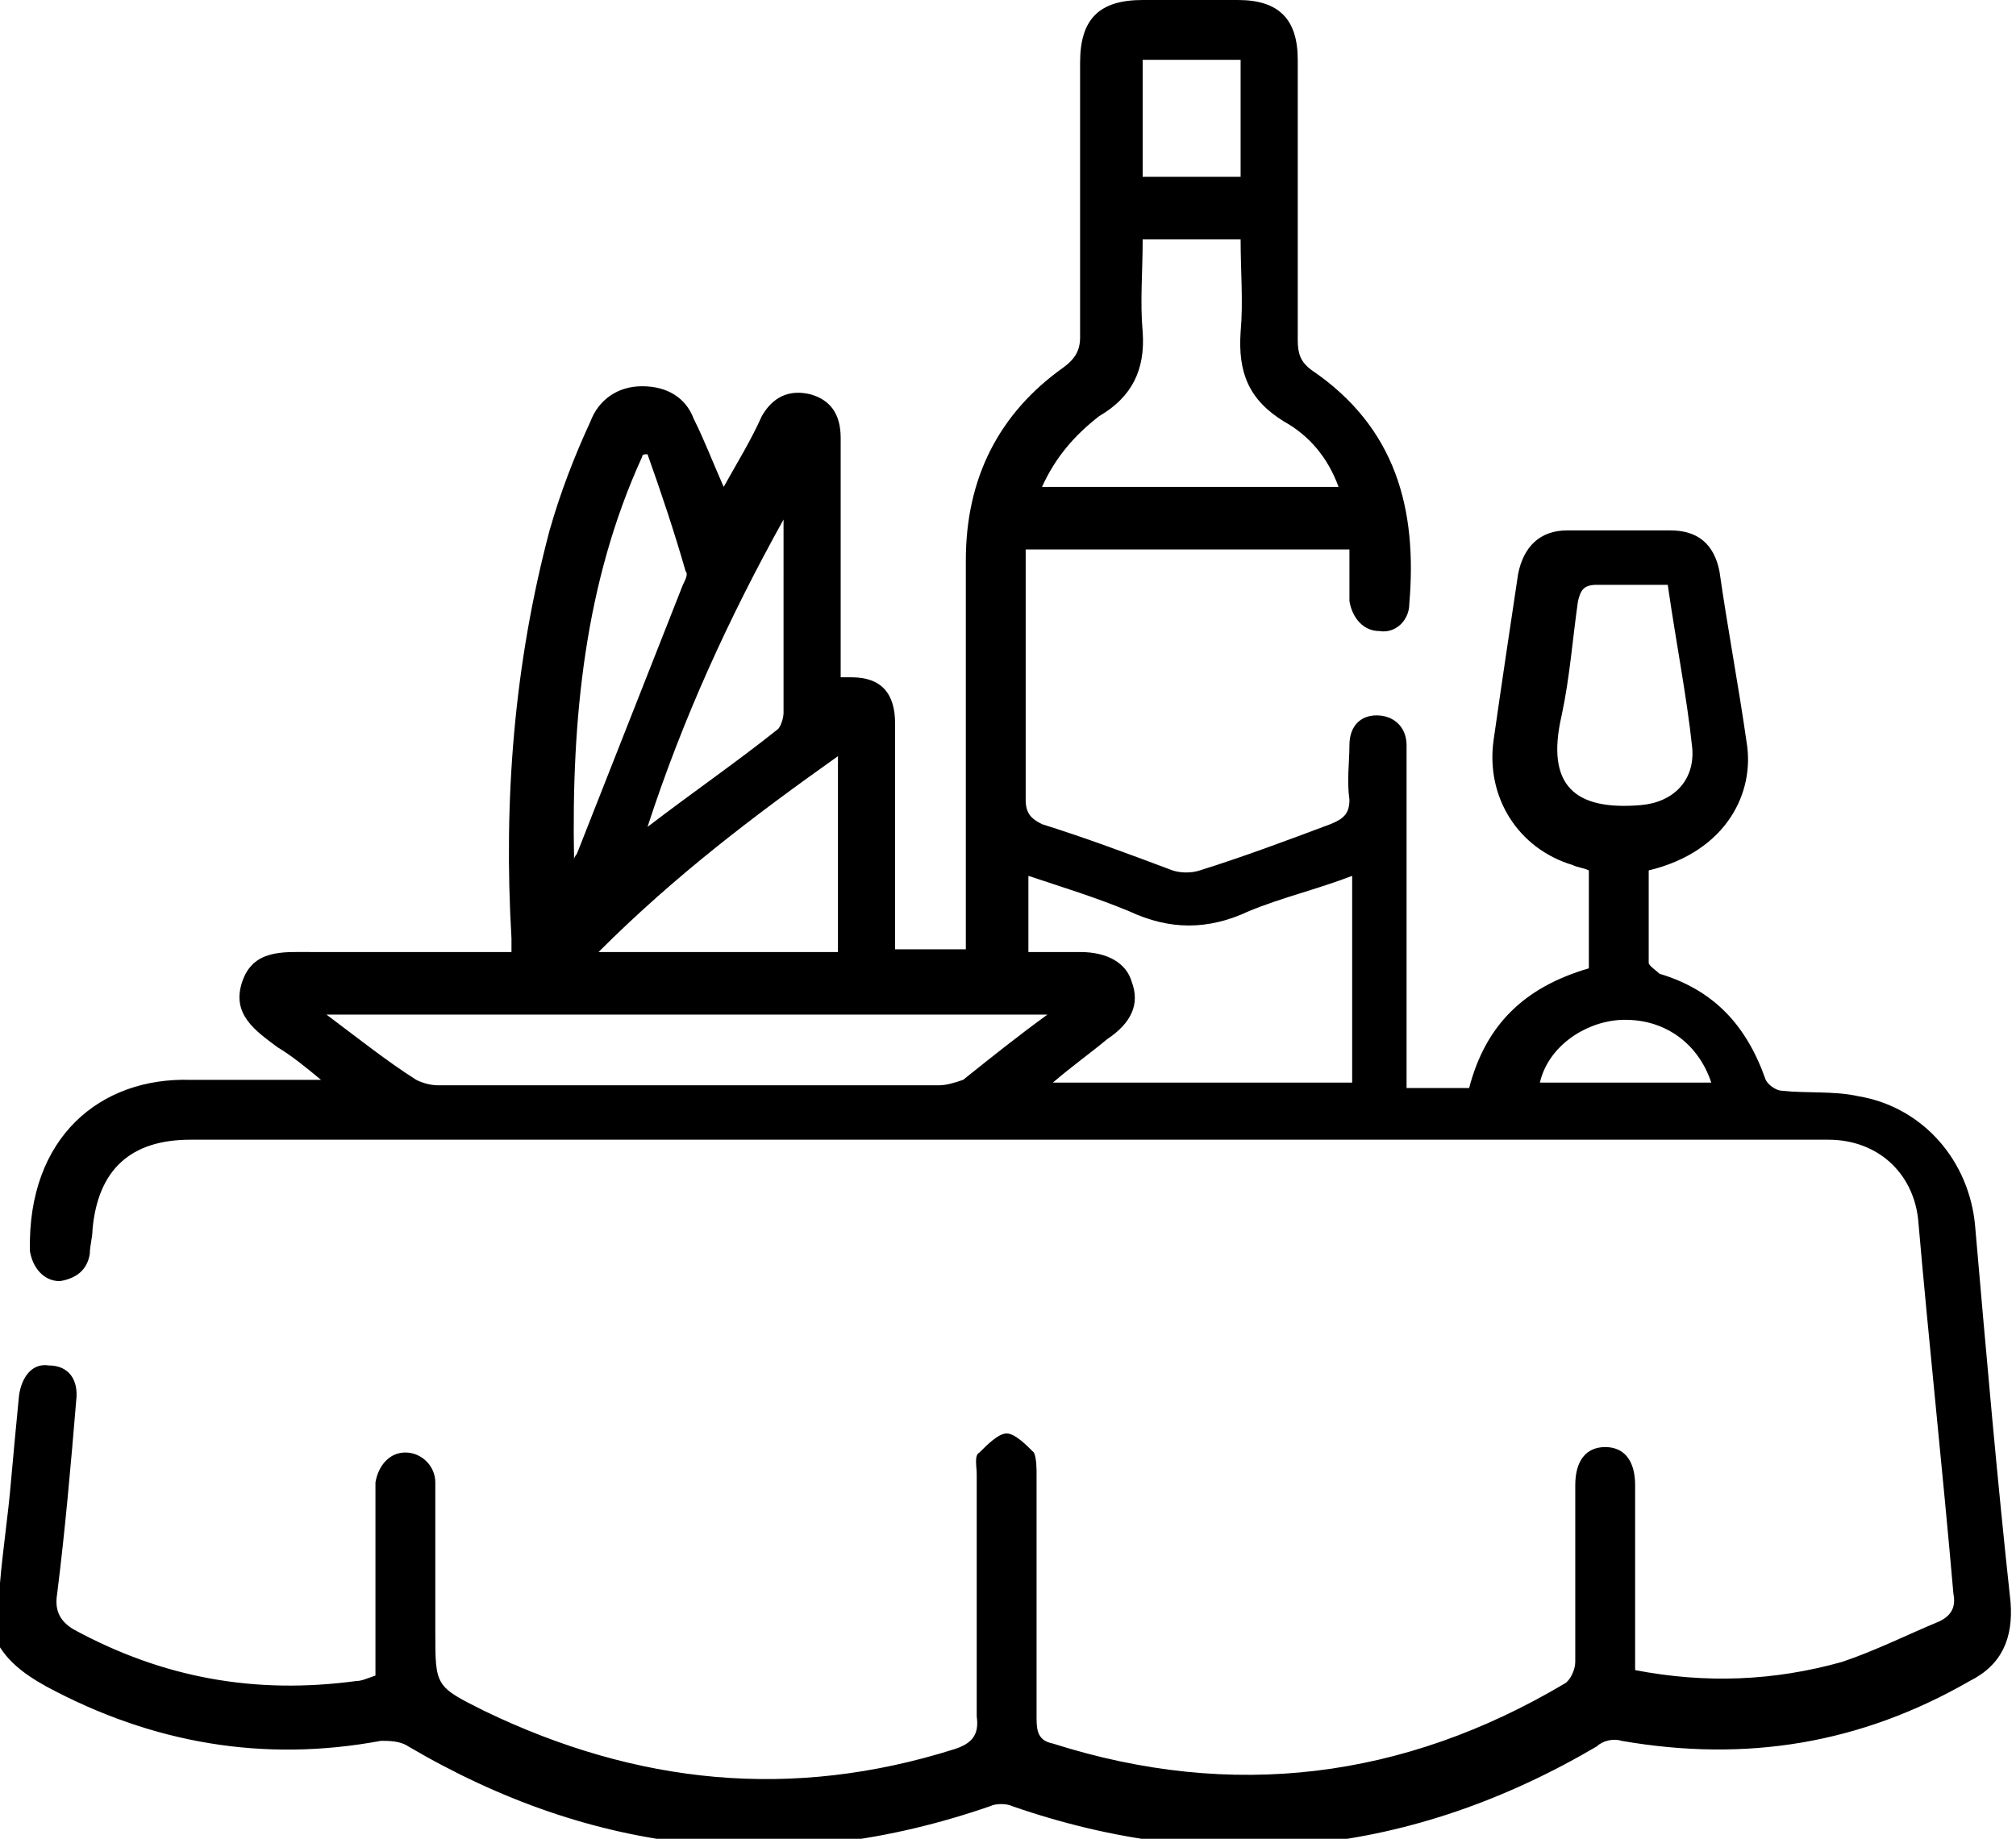
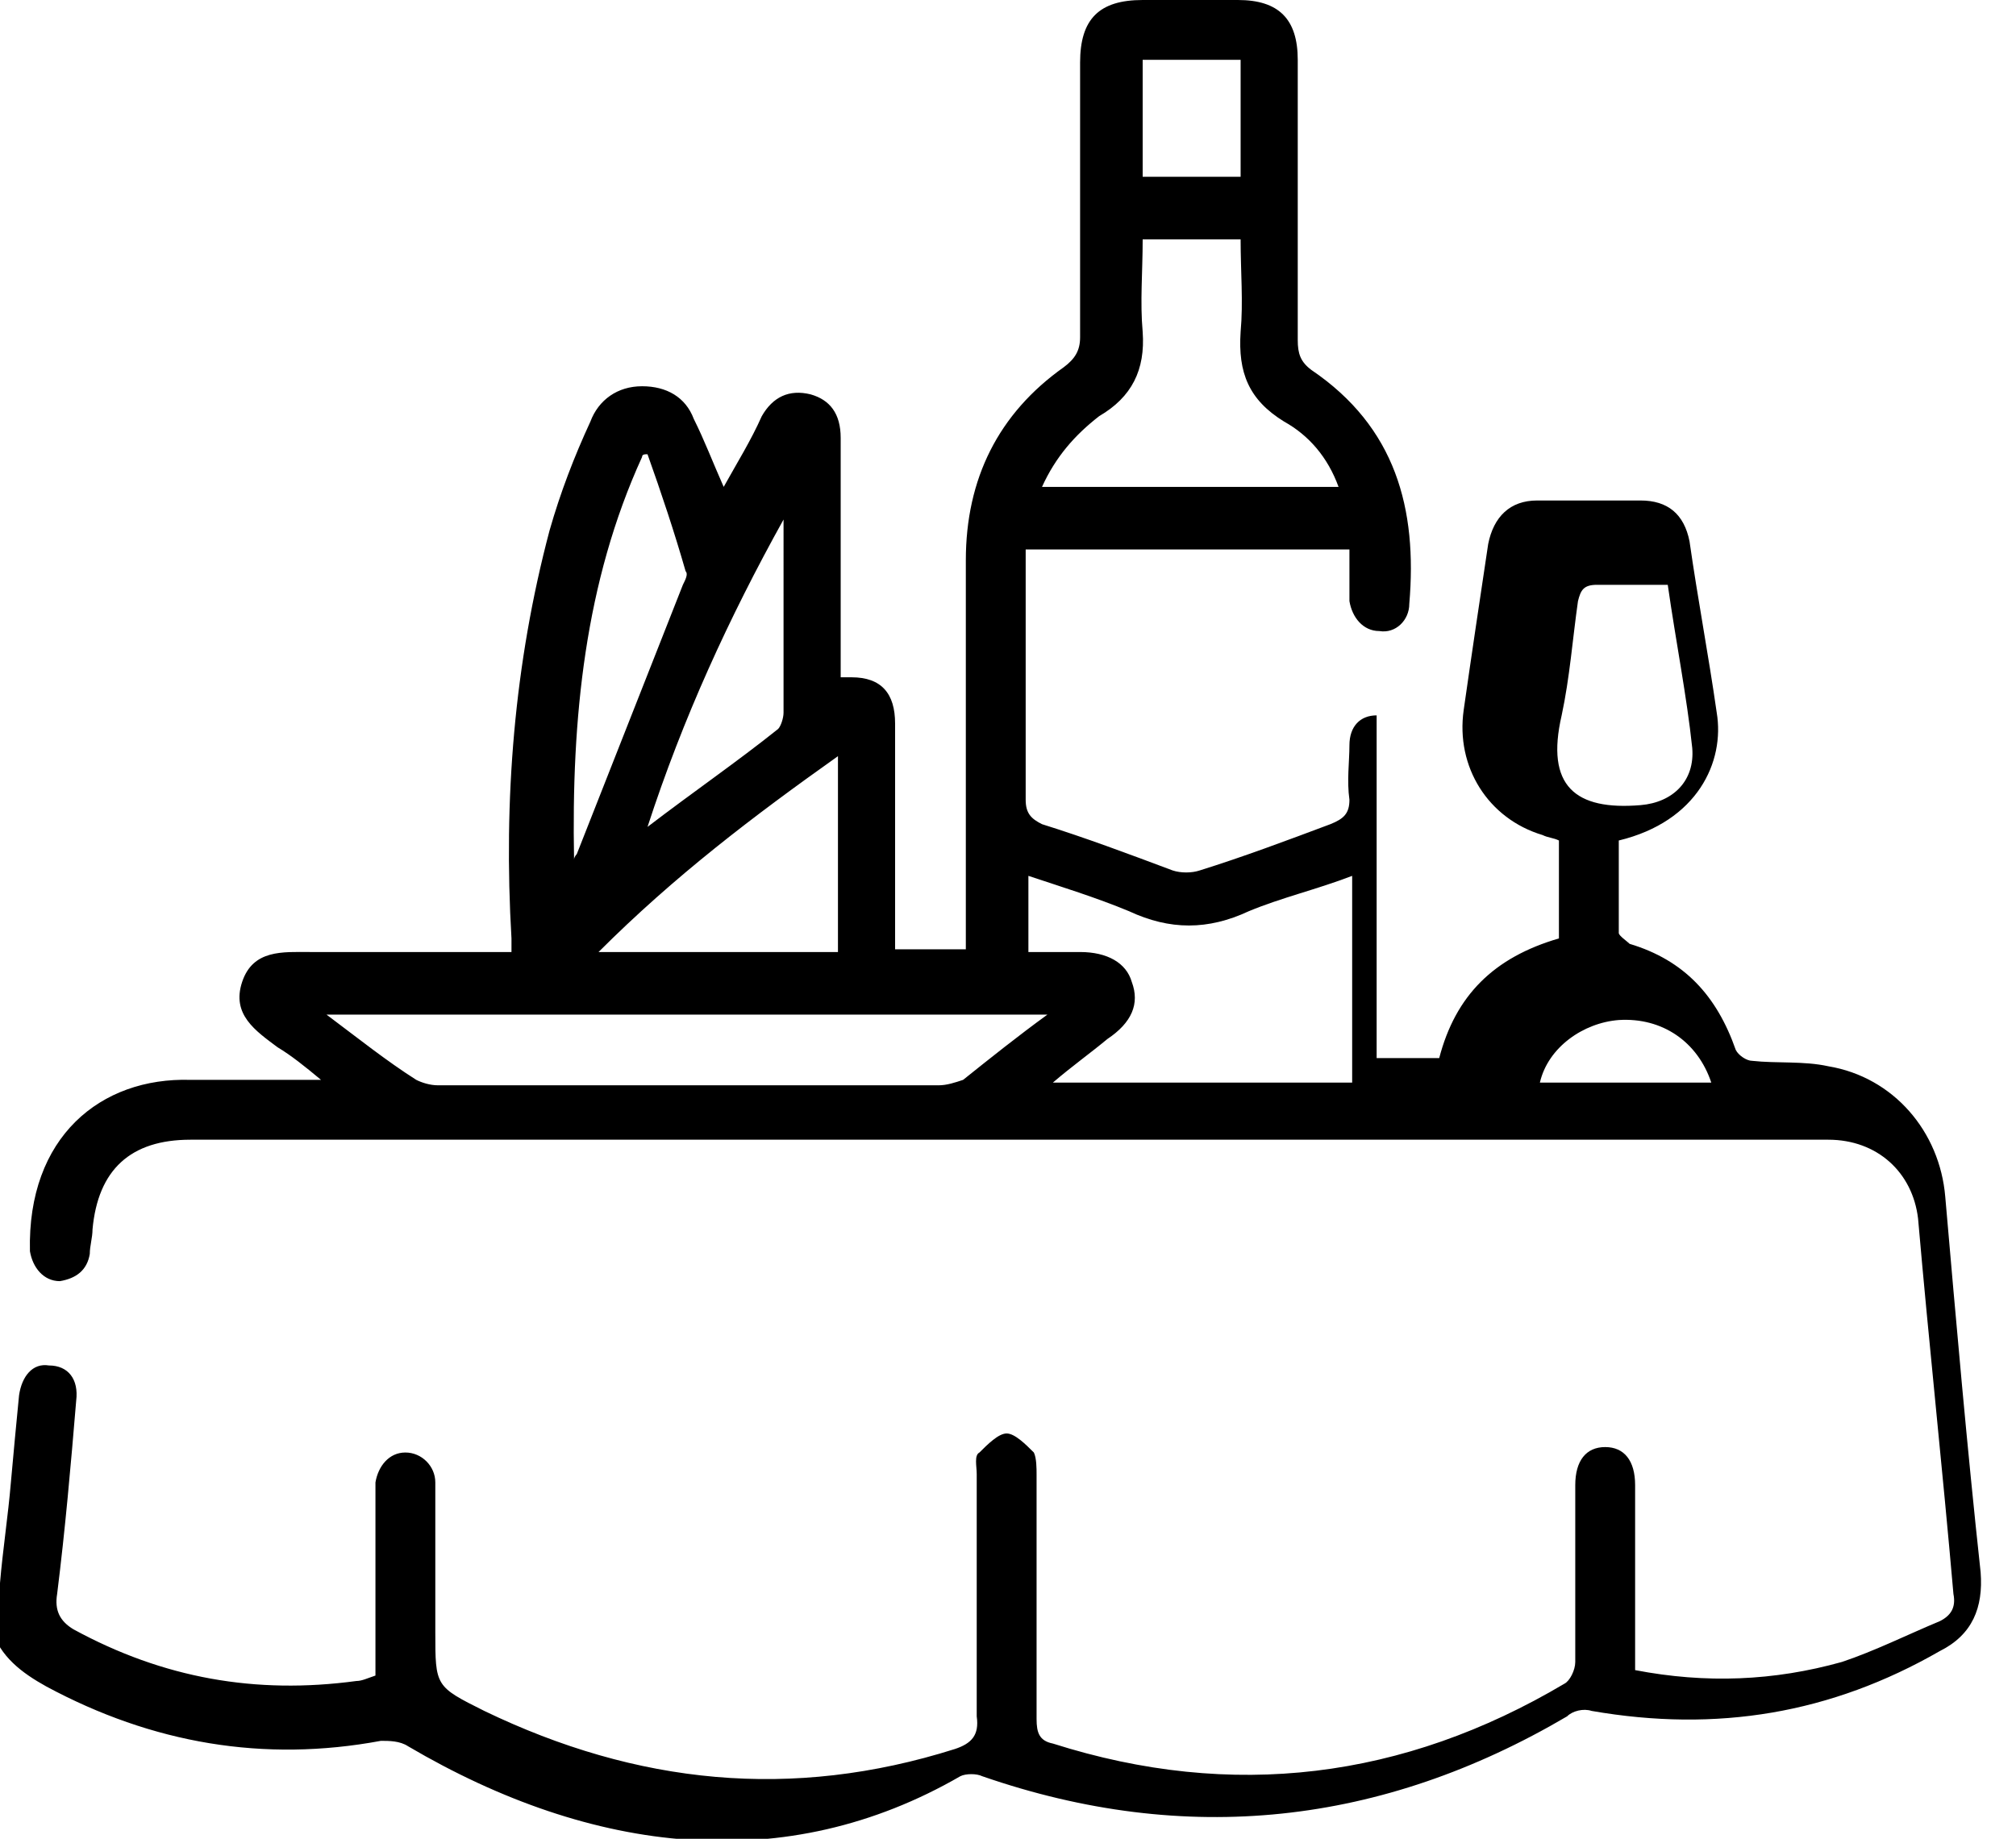
<svg xmlns="http://www.w3.org/2000/svg" id="Layer_1" x="0px" y="0px" viewBox="0 0 74.1 67.6" style="enable-background:new 0 0 74.1 67.6;" xml:space="preserve">
  <g>
-     <path d="M0,58.2c0.1-1.2,0.3-2.5,0.4-3.7c0.1-1.1,0.2-2.2,0.3-3.2c0.1-0.7,0.5-1.2,1.1-1.1c0.7,0,1.1,0.5,1,1.3 c-0.2,2.4-0.4,4.7-0.7,7.1c-0.1,0.6,0.1,1,0.6,1.3c3.3,1.8,6.7,2.4,10.4,1.9c0.2,0,0.4-0.1,0.7-0.2c0-2.1,0-4.3,0-6.4 c0-0.2,0-0.5,0-0.7c0.1-0.6,0.5-1.1,1.1-1.1s1.1,0.5,1.1,1.1c0,1.8,0,3.7,0,5.5c0,2,0,2,1.8,2.9c5.6,2.7,11.3,3.3,17.3,1.4 c0.6-0.2,0.9-0.5,0.8-1.2c0-3,0-5.9,0-8.9c0-0.3-0.1-0.7,0.1-0.8c0.3-0.3,0.7-0.7,1-0.7s0.7,0.4,1,0.7c0.1,0.2,0.1,0.6,0.1,0.8 c0,3,0,6,0,9c0,0.5,0.1,0.8,0.6,0.9c6.6,2.1,12.9,1.3,18.8-2.2c0.2-0.1,0.4-0.5,0.4-0.8c0-2.2,0-4.3,0-6.5c0-0.9,0.4-1.4,1.1-1.4 c0.7,0,1.1,0.5,1.1,1.4c0,2.2,0,4.5,0,6.8c2.6,0.5,5.1,0.4,7.6-0.3c1.2-0.4,2.4-1,3.6-1.5c0.4-0.2,0.6-0.5,0.5-1 c-0.4-4.6-0.9-9.2-1.3-13.8c-0.2-1.7-1.5-2.9-3.3-2.9c-8.4,0-16.8,0-25.3,0c-11.6,0-23.3,0-34.9,0c-2.2,0-3.4,1.1-3.6,3.3 c0,0.3-0.1,0.6-0.1,0.9c-0.1,0.6-0.5,0.9-1.1,1c-0.6,0-1-0.5-1.1-1.1C1,41.8,3.7,39.6,7,39.7c1.5,0,3,0,4.8,0 c-0.6-0.5-1.1-0.9-1.6-1.2c-0.8-0.6-1.7-1.2-1.3-2.4s1.5-1.1,2.5-1.1c2.2,0,4.4,0,6.6,0c0.3,0,0.5,0,0.8,0c0-0.2,0-0.4,0-0.5 c-0.3-5.1,0.1-10.1,1.4-15c0.4-1.4,0.9-2.7,1.5-4c0.3-0.8,1-1.3,1.9-1.3s1.6,0.4,1.9,1.2c0.4,0.8,0.7,1.6,1.1,2.5 c0.5-0.9,1-1.7,1.4-2.6c0.4-0.7,1-1,1.8-0.8c0.7,0.2,1.1,0.7,1.1,1.6c0,2.7,0,5.3,0,8c0,0.3,0,0.5,0,0.8c0.2,0,0.3,0,0.4,0 c1.1,0,1.6,0.6,1.6,1.7c0,2.5,0,4.9,0,7.4c0,0.3,0,0.5,0,0.9c0.9,0,1.7,0,2.6,0c0-0.3,0-0.6,0-0.8c0-4.5,0-9,0-13.5 c0-3,1.2-5.4,3.6-7.1c0.4-0.3,0.6-0.6,0.6-1.1c0-3.4,0-6.8,0-10.1C39.7,0.7,40.4,0,42,0c1.2,0,2.4,0,3.5,0c1.5,0,2.2,0.7,2.2,2.2 c0,3.4,0,6.8,0,10.3c0,0.5,0.1,0.8,0.5,1.1c3.1,2.1,3.9,5.1,3.6,8.6c0,0.6-0.5,1.1-1.1,1c-0.6,0-1-0.5-1.1-1.1c0-0.6,0-1.2,0-1.9 c-4,0-8,0-11.9,0c0,0.2,0,0.4,0,0.7c0,2.8,0,5.6,0,8.5c0,0.5,0.2,0.7,0.6,0.9c1.6,0.5,3.2,1.1,4.8,1.7c0.3,0.1,0.7,0.1,1,0 c1.6-0.5,3.2-1.1,4.8-1.7c0.5-0.2,0.7-0.4,0.7-0.9c-0.1-0.7,0-1.4,0-2c0-0.7,0.4-1.1,1-1.1s1.1,0.4,1.1,1.1c0,0.8,0,1.5,0,2.3 c0,3.4,0,6.8,0,10.3c0.8,0,1.5,0,2.3,0c0.6-2.3,2-3.7,4.4-4.4c0-1.2,0-2.4,0-3.6c-0.2-0.1-0.4-0.1-0.6-0.2c-2-0.6-3.2-2.5-2.9-4.6 s0.6-4.1,0.9-6.1c0.2-1,0.8-1.6,1.8-1.6c1.3,0,2.5,0,3.8,0c1,0,1.6,0.5,1.8,1.5c0.3,2.1,0.7,4.2,1,6.3c0.3,1.8-0.7,4-3.6,4.7 c0,1.1,0,2.2,0,3.4c0,0.1,0.3,0.3,0.4,0.4c2,0.6,3.2,1.9,3.9,3.9c0.1,0.2,0.4,0.4,0.6,0.4c0.9,0.1,1.9,0,2.8,0.2 c2.4,0.4,4.1,2.4,4.3,4.8c0.4,4.6,0.8,9.2,1.3,13.8c0.1,1.3-0.3,2.3-1.5,2.9c-4,2.3-8.2,3-12.8,2.2c-0.3-0.1-0.7,0-0.9,0.2 c-6.8,4-14,4.8-21.5,2.2c-0.2-0.1-0.6-0.1-0.8,0C28.9,69,21.8,68.2,15,64.2C14.7,64,14.3,64,14,64c-4.3,0.8-8.4,0.1-12.3-2 c-0.9-0.5-1.7-1.1-2-2.1C0,59.2,0,58.7,0,58.2z M49.7,39.8c0-2.5,0-5,0-7.6c-1.3,0.5-2.6,0.8-3.8,1.3c-1.5,0.7-2.9,0.7-4.4,0 c-1.2-0.5-2.5-0.9-3.7-1.3c0,1,0,1.9,0,2.8c0.7,0,1.3,0,1.9,0c1,0,1.7,0.4,1.9,1.1c0.3,0.8,0,1.5-0.9,2.1c-0.6,0.5-1.3,1-2,1.6 C42.5,39.8,46.1,39.8,49.7,39.8z M38.5,37.3c-8.9,0-17.6,0-26.5,0c1.2,0.9,2.2,1.7,3.3,2.4c0.2,0.1,0.5,0.2,0.8,0.2 c6.1,0,12.3,0,18.4,0c0.3,0,0.6-0.1,0.9-0.2C36.4,38.9,37.4,38.1,38.5,37.3z M38.3,17.9c3.7,0,7.3,0,10.9,0c-0.4-1.1-1.1-1.9-2-2.4 c-1.3-0.8-1.7-1.8-1.6-3.3c0.1-1.1,0-2.2,0-3.4c-1.3,0-2.4,0-3.6,0c0,1.2-0.1,2.3,0,3.4c0.1,1.4-0.4,2.4-1.6,3.1 C39.5,16,38.8,16.8,38.3,17.9z M30.8,27.8c-3.1,2.2-6,4.4-8.8,7.2c3,0,5.9,0,8.8,0C30.8,32.6,30.8,30.3,30.8,27.8z M61.3,21.5 c-0.9,0-1.8,0-2.6,0c-0.5,0-0.6,0.2-0.7,0.6c-0.2,1.4-0.3,2.8-0.6,4.2c-0.6,2.6,0.5,3.5,2.9,3.3c1.2-0.1,2-0.9,1.9-2.1 C62,25.6,61.6,23.6,61.3,21.5z M21.1,31.6c0-0.1,0.1-0.2,0.1-0.2c1.3-3.3,2.6-6.6,3.9-9.9c0.1-0.2,0.2-0.4,0.1-0.5 c-0.4-1.4-0.9-2.9-1.4-4.3c-0.1,0-0.2,0-0.2,0.1C21.5,21.4,21,26.4,21.1,31.6z M28.8,19.1c-2,3.6-3.7,7.3-5,11.3 c1.7-1.3,3.3-2.4,4.8-3.6c0.1-0.1,0.2-0.4,0.2-0.6c0-0.9,0-1.8,0-2.7C28.8,21.9,28.8,20.5,28.8,19.1z M42,2.2c0,1.5,0,2.9,0,4.3 c1.2,0,2.4,0,3.6,0c0-1.5,0-2.9,0-4.3C44.4,2.2,43.2,2.2,42,2.2z M62.9,39.8c-0.5-1.5-1.8-2.4-3.4-2.3c-1.3,0.1-2.6,1-2.9,2.3 C58.7,39.8,60.8,39.8,62.9,39.8z" />
+     <path d="M0,58.2c0.1-1.2,0.3-2.5,0.4-3.7c0.1-1.1,0.2-2.2,0.3-3.2c0.1-0.7,0.5-1.2,1.1-1.1c0.7,0,1.1,0.5,1,1.3 c-0.2,2.4-0.4,4.7-0.7,7.1c-0.1,0.6,0.1,1,0.6,1.3c3.3,1.8,6.7,2.4,10.4,1.9c0.2,0,0.4-0.1,0.7-0.2c0-2.1,0-4.3,0-6.4 c0-0.2,0-0.5,0-0.7c0.1-0.6,0.5-1.1,1.1-1.1s1.1,0.5,1.1,1.1c0,1.8,0,3.7,0,5.5c0,2,0,2,1.8,2.9c5.6,2.7,11.3,3.3,17.3,1.4 c0.6-0.2,0.9-0.5,0.8-1.2c0-3,0-5.9,0-8.9c0-0.3-0.1-0.7,0.1-0.8c0.3-0.3,0.7-0.7,1-0.7s0.7,0.4,1,0.7c0.1,0.2,0.1,0.6,0.1,0.8 c0,3,0,6,0,9c0,0.5,0.1,0.8,0.6,0.9c6.6,2.1,12.9,1.3,18.8-2.2c0.2-0.1,0.4-0.5,0.4-0.8c0-2.2,0-4.3,0-6.5c0-0.9,0.4-1.4,1.1-1.4 c0.7,0,1.1,0.5,1.1,1.4c0,2.2,0,4.5,0,6.8c2.6,0.5,5.1,0.4,7.6-0.3c1.2-0.4,2.4-1,3.6-1.5c0.4-0.2,0.6-0.5,0.5-1 c-0.4-4.6-0.9-9.2-1.3-13.8c-0.2-1.7-1.5-2.9-3.3-2.9c-8.4,0-16.8,0-25.3,0c-11.6,0-23.3,0-34.9,0c-2.2,0-3.4,1.1-3.6,3.3 c0,0.3-0.1,0.6-0.1,0.9c-0.1,0.6-0.5,0.9-1.1,1c-0.6,0-1-0.5-1.1-1.1C1,41.8,3.7,39.6,7,39.7c1.5,0,3,0,4.8,0 c-0.6-0.5-1.1-0.9-1.6-1.2c-0.8-0.6-1.7-1.2-1.3-2.4s1.5-1.1,2.5-1.1c2.2,0,4.4,0,6.6,0c0.3,0,0.5,0,0.8,0c0-0.2,0-0.4,0-0.5 c-0.3-5.1,0.1-10.1,1.4-15c0.4-1.4,0.9-2.7,1.5-4c0.3-0.8,1-1.3,1.9-1.3s1.6,0.4,1.9,1.2c0.4,0.8,0.7,1.6,1.1,2.5 c0.5-0.9,1-1.7,1.4-2.6c0.4-0.7,1-1,1.8-0.8c0.7,0.2,1.1,0.7,1.1,1.6c0,2.7,0,5.3,0,8c0,0.3,0,0.5,0,0.8c0.2,0,0.3,0,0.4,0 c1.1,0,1.6,0.6,1.6,1.7c0,2.5,0,4.9,0,7.4c0,0.3,0,0.5,0,0.9c0.9,0,1.7,0,2.6,0c0-0.3,0-0.6,0-0.8c0-4.5,0-9,0-13.5 c0-3,1.2-5.4,3.6-7.1c0.4-0.3,0.6-0.6,0.6-1.1c0-3.4,0-6.8,0-10.1C39.7,0.7,40.4,0,42,0c1.2,0,2.4,0,3.5,0c1.5,0,2.2,0.7,2.2,2.2 c0,3.4,0,6.8,0,10.3c0,0.5,0.1,0.8,0.5,1.1c3.1,2.1,3.9,5.1,3.6,8.6c0,0.6-0.5,1.1-1.1,1c-0.6,0-1-0.5-1.1-1.1c0-0.6,0-1.2,0-1.9 c-4,0-8,0-11.9,0c0,0.2,0,0.4,0,0.7c0,2.8,0,5.6,0,8.5c0,0.5,0.2,0.7,0.6,0.9c1.6,0.5,3.2,1.1,4.8,1.7c0.3,0.1,0.7,0.1,1,0 c1.6-0.5,3.2-1.1,4.8-1.7c0.5-0.2,0.7-0.4,0.7-0.9c-0.1-0.7,0-1.4,0-2c0-0.7,0.4-1.1,1-1.1c0,0.8,0,1.5,0,2.3 c0,3.4,0,6.8,0,10.3c0.8,0,1.5,0,2.3,0c0.6-2.3,2-3.7,4.4-4.4c0-1.2,0-2.4,0-3.6c-0.2-0.1-0.4-0.1-0.6-0.2c-2-0.6-3.2-2.5-2.9-4.6 s0.6-4.1,0.9-6.1c0.2-1,0.8-1.6,1.8-1.6c1.3,0,2.5,0,3.8,0c1,0,1.6,0.5,1.8,1.5c0.3,2.1,0.7,4.2,1,6.3c0.3,1.8-0.7,4-3.6,4.7 c0,1.1,0,2.2,0,3.4c0,0.1,0.3,0.3,0.4,0.4c2,0.6,3.2,1.9,3.9,3.9c0.1,0.2,0.4,0.4,0.6,0.4c0.9,0.1,1.9,0,2.8,0.2 c2.4,0.4,4.1,2.4,4.3,4.8c0.4,4.6,0.8,9.2,1.3,13.8c0.1,1.3-0.3,2.3-1.5,2.9c-4,2.3-8.2,3-12.8,2.2c-0.3-0.1-0.7,0-0.9,0.2 c-6.8,4-14,4.8-21.5,2.2c-0.2-0.1-0.6-0.1-0.8,0C28.9,69,21.8,68.2,15,64.2C14.7,64,14.3,64,14,64c-4.3,0.8-8.4,0.1-12.3-2 c-0.9-0.5-1.7-1.1-2-2.1C0,59.2,0,58.7,0,58.2z M49.7,39.8c0-2.5,0-5,0-7.6c-1.3,0.5-2.6,0.8-3.8,1.3c-1.5,0.7-2.9,0.7-4.4,0 c-1.2-0.5-2.5-0.9-3.7-1.3c0,1,0,1.9,0,2.8c0.7,0,1.3,0,1.9,0c1,0,1.7,0.4,1.9,1.1c0.3,0.8,0,1.5-0.9,2.1c-0.6,0.5-1.3,1-2,1.6 C42.5,39.8,46.1,39.8,49.7,39.8z M38.5,37.3c-8.9,0-17.6,0-26.5,0c1.2,0.9,2.2,1.7,3.3,2.4c0.2,0.1,0.5,0.2,0.8,0.2 c6.1,0,12.3,0,18.4,0c0.3,0,0.6-0.1,0.9-0.2C36.4,38.9,37.4,38.1,38.5,37.3z M38.3,17.9c3.7,0,7.3,0,10.9,0c-0.4-1.1-1.1-1.9-2-2.4 c-1.3-0.8-1.7-1.8-1.6-3.3c0.1-1.1,0-2.2,0-3.4c-1.3,0-2.4,0-3.6,0c0,1.2-0.1,2.3,0,3.4c0.1,1.4-0.4,2.4-1.6,3.1 C39.5,16,38.8,16.8,38.3,17.9z M30.8,27.8c-3.1,2.2-6,4.4-8.8,7.2c3,0,5.9,0,8.8,0C30.8,32.6,30.8,30.3,30.8,27.8z M61.3,21.5 c-0.9,0-1.8,0-2.6,0c-0.5,0-0.6,0.2-0.7,0.6c-0.2,1.4-0.3,2.8-0.6,4.2c-0.6,2.6,0.5,3.5,2.9,3.3c1.2-0.1,2-0.9,1.9-2.1 C62,25.6,61.6,23.6,61.3,21.5z M21.1,31.6c0-0.1,0.1-0.2,0.1-0.2c1.3-3.3,2.6-6.6,3.9-9.9c0.1-0.2,0.2-0.4,0.1-0.5 c-0.4-1.4-0.9-2.9-1.4-4.3c-0.1,0-0.2,0-0.2,0.1C21.5,21.4,21,26.4,21.1,31.6z M28.8,19.1c-2,3.6-3.7,7.3-5,11.3 c1.7-1.3,3.3-2.4,4.8-3.6c0.1-0.1,0.2-0.4,0.2-0.6c0-0.9,0-1.8,0-2.7C28.8,21.9,28.8,20.5,28.8,19.1z M42,2.2c0,1.5,0,2.9,0,4.3 c1.2,0,2.4,0,3.6,0c0-1.5,0-2.9,0-4.3C44.4,2.2,43.2,2.2,42,2.2z M62.9,39.8c-0.5-1.5-1.8-2.4-3.4-2.3c-1.3,0.1-2.6,1-2.9,2.3 C58.7,39.8,60.8,39.8,62.9,39.8z" />
  </g>
</svg>